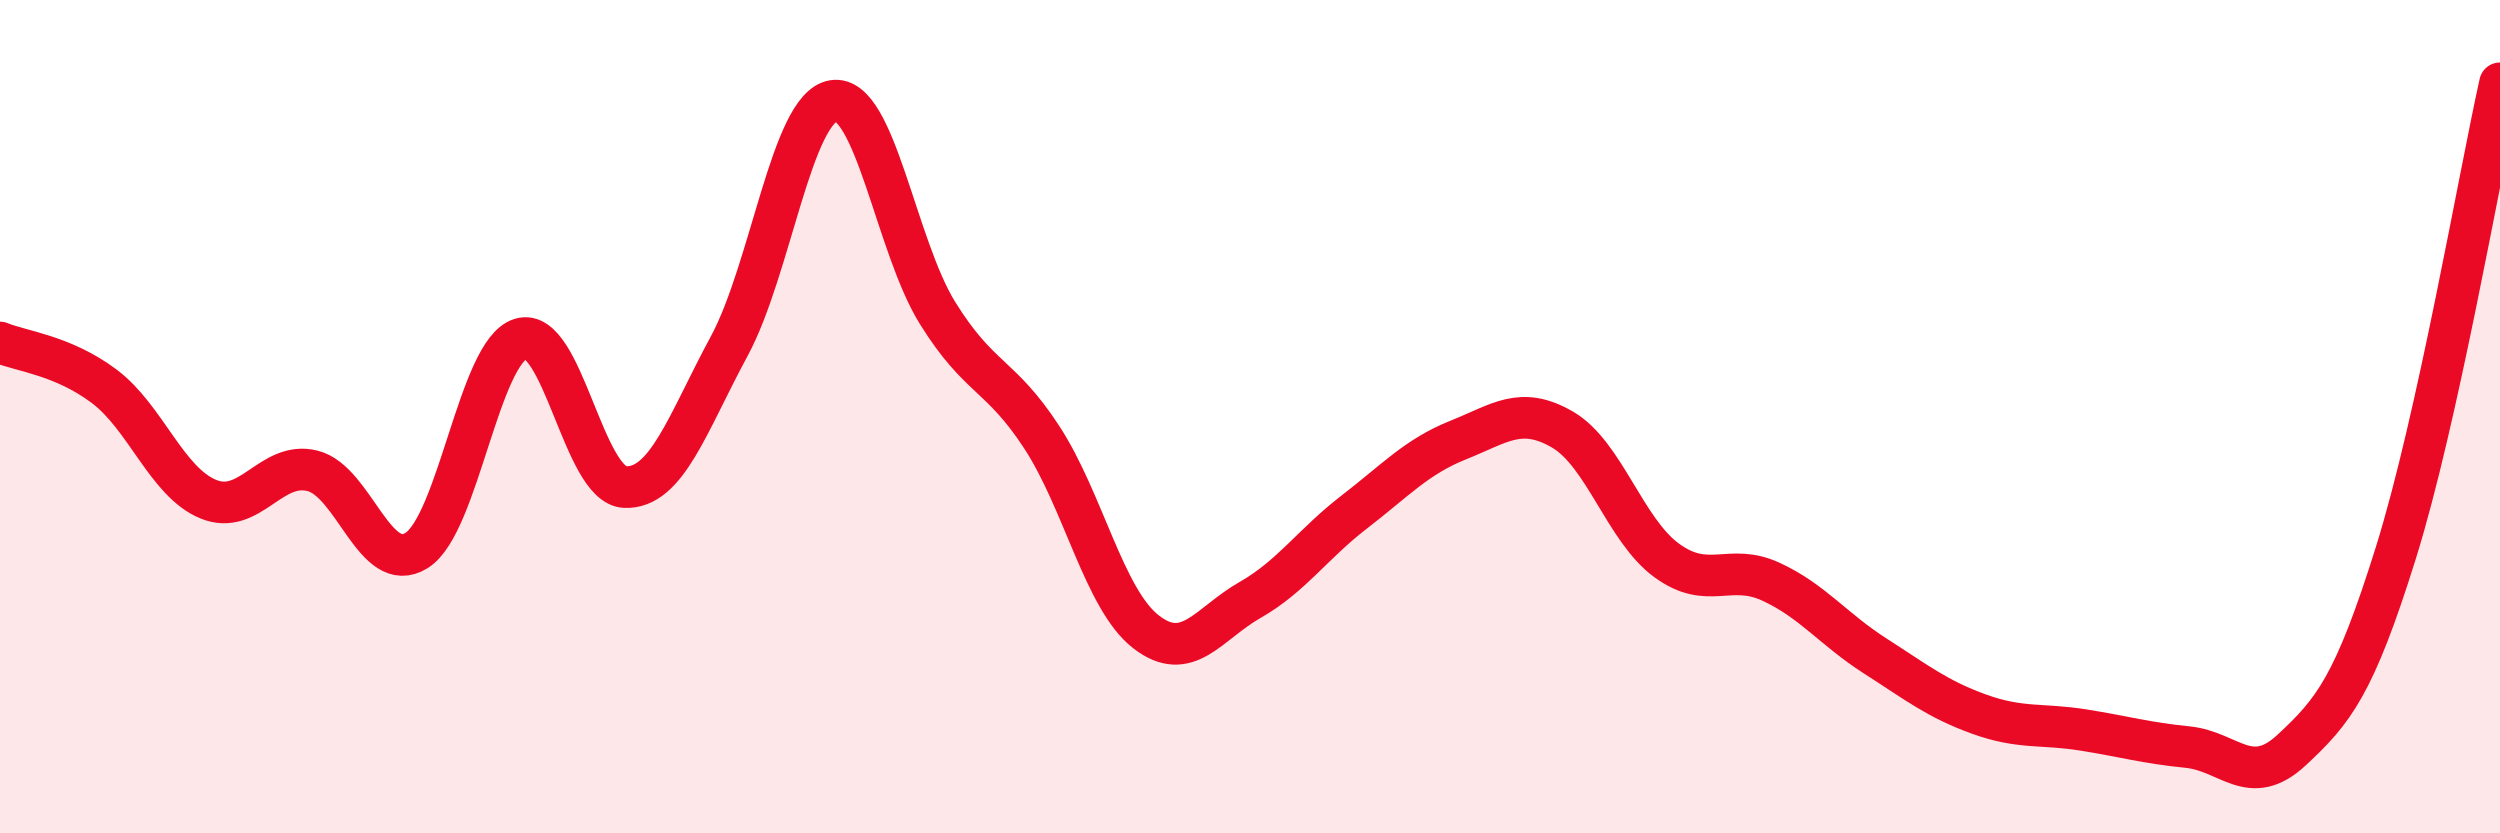
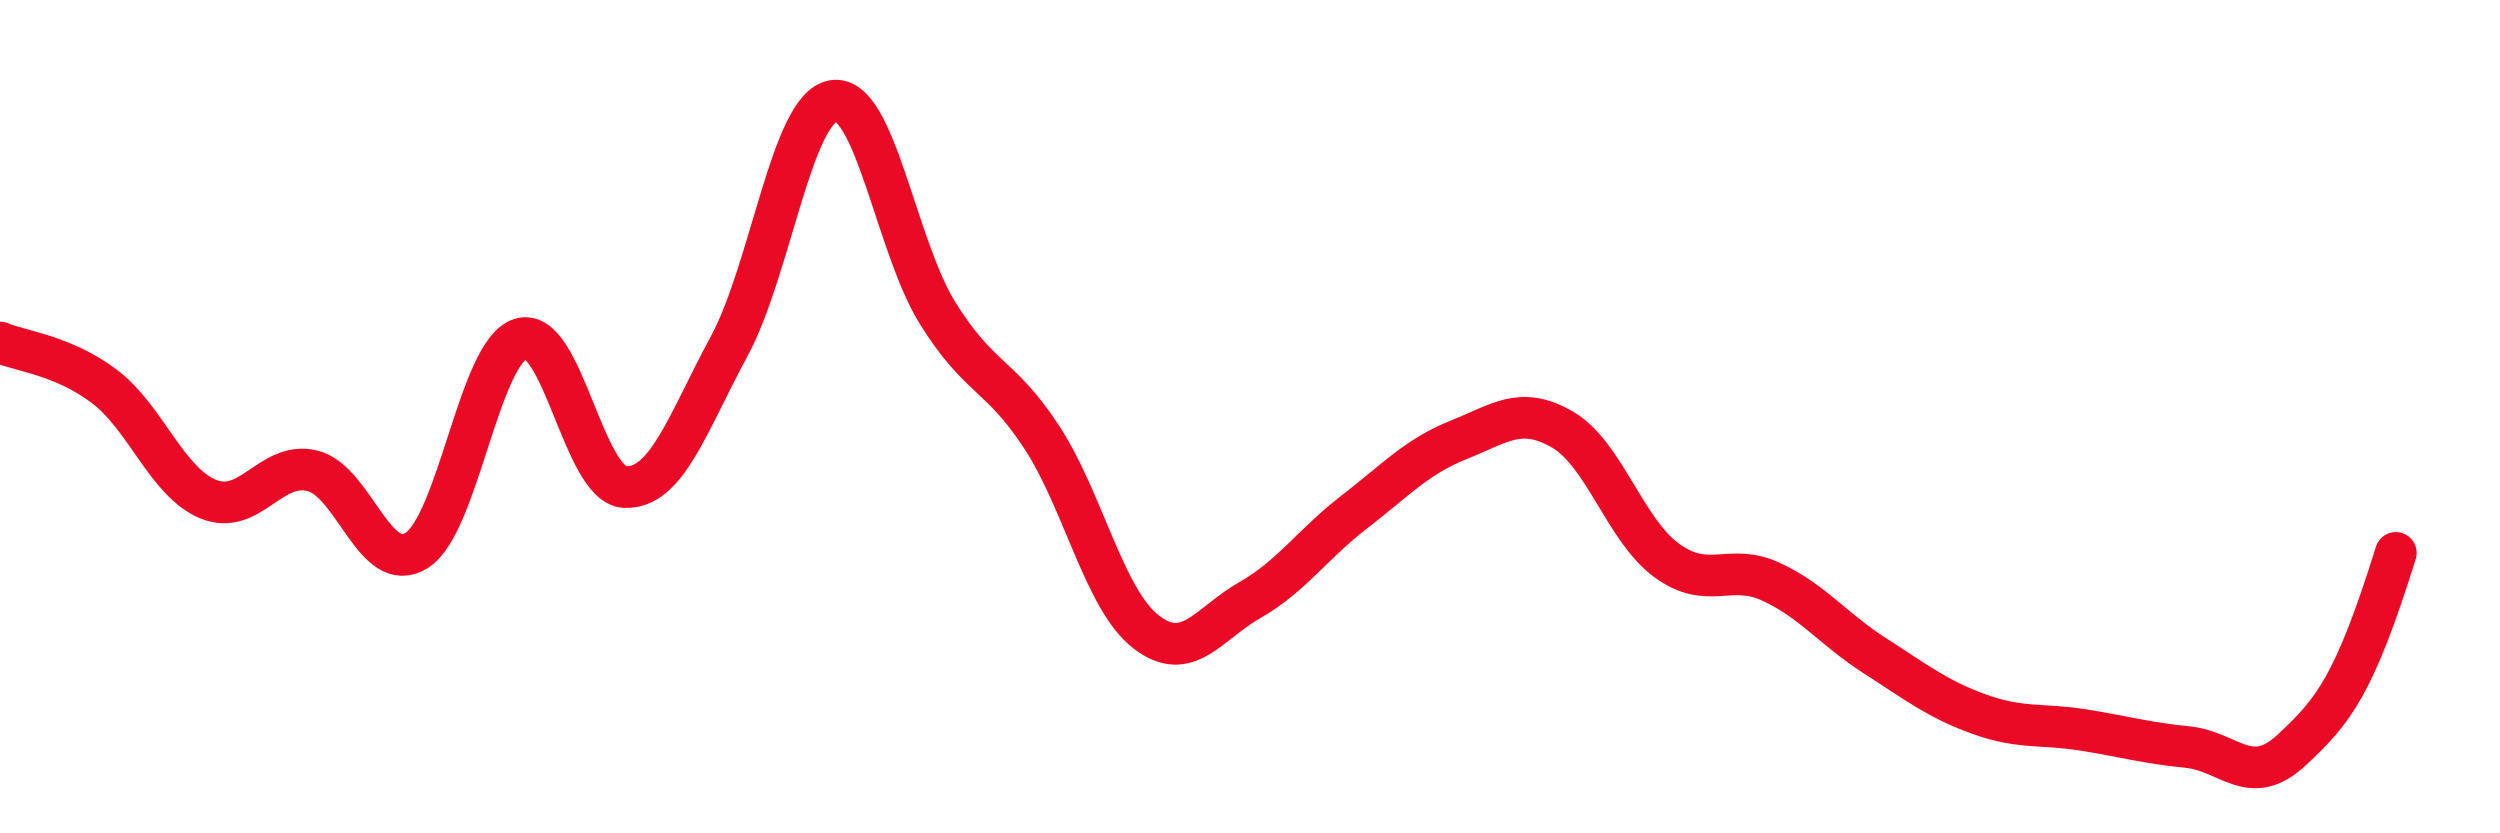
<svg xmlns="http://www.w3.org/2000/svg" width="60" height="20" viewBox="0 0 60 20">
-   <path d="M 0,8.22 C 0.5,8.43 1.5,8.52 2.5,9.27 C 3.5,10.02 4,11.57 5,11.98 C 6,12.39 6.5,11.05 7.5,11.3 C 8.5,11.55 9,13.84 10,13.21 C 11,12.58 11.5,8.43 12.5,8.13 C 13.5,7.83 14,11.65 15,11.69 C 16,11.73 16.5,10.16 17.5,8.31 C 18.5,6.46 19,2.58 20,2.42 C 21,2.26 21.5,5.9 22.5,7.51 C 23.5,9.12 24,8.96 25,10.49 C 26,12.02 26.5,14.38 27.5,15.16 C 28.5,15.94 29,14.97 30,14.4 C 31,13.83 31.5,13.06 32.5,12.29 C 33.5,11.52 34,10.96 35,10.56 C 36,10.16 36.5,9.73 37.5,10.31 C 38.5,10.89 39,12.72 40,13.45 C 41,14.18 41.5,13.5 42.5,13.96 C 43.5,14.42 44,15.1 45,15.74 C 46,16.38 46.5,16.78 47.5,17.14 C 48.5,17.5 49,17.36 50,17.52 C 51,17.68 51.5,17.83 52.5,17.93 C 53.5,18.03 54,18.93 55,18 C 56,17.07 56.5,16.47 57.5,13.27 C 58.5,10.07 59.5,4.25 60,2L60 20L0 20Z" fill="#EB0A25" opacity="0.1" stroke-linecap="round" stroke-linejoin="round" />
-   <path d="M 0,8.22 C 0.5,8.43 1.5,8.52 2.5,9.27 C 3.5,10.02 4,11.57 5,11.98 C 6,12.39 6.5,11.05 7.5,11.3 C 8.5,11.55 9,13.84 10,13.21 C 11,12.58 11.5,8.43 12.5,8.13 C 13.5,7.83 14,11.65 15,11.69 C 16,11.73 16.5,10.16 17.5,8.31 C 18.5,6.46 19,2.58 20,2.42 C 21,2.26 21.5,5.9 22.5,7.51 C 23.5,9.12 24,8.96 25,10.49 C 26,12.02 26.5,14.38 27.5,15.16 C 28.5,15.94 29,14.97 30,14.4 C 31,13.83 31.5,13.06 32.5,12.29 C 33.5,11.52 34,10.96 35,10.56 C 36,10.16 36.5,9.73 37.5,10.31 C 38.5,10.89 39,12.72 40,13.45 C 41,14.18 41.5,13.5 42.5,13.96 C 43.5,14.42 44,15.1 45,15.74 C 46,16.38 46.5,16.78 47.5,17.14 C 48.5,17.5 49,17.36 50,17.52 C 51,17.68 51.5,17.83 52.5,17.93 C 53.5,18.03 54,18.93 55,18 C 56,17.07 56.5,16.47 57.5,13.27 C 58.5,10.07 59.5,4.25 60,2" stroke="#EB0A25" stroke-width="1" fill="none" stroke-linecap="round" stroke-linejoin="round" />
+   <path d="M 0,8.22 C 0.5,8.43 1.5,8.52 2.5,9.27 C 3.5,10.02 4,11.57 5,11.98 C 6,12.39 6.5,11.05 7.5,11.3 C 8.5,11.55 9,13.84 10,13.21 C 11,12.58 11.5,8.43 12.5,8.13 C 13.5,7.83 14,11.65 15,11.69 C 16,11.73 16.5,10.16 17.5,8.31 C 18.5,6.46 19,2.58 20,2.42 C 21,2.26 21.5,5.9 22.5,7.51 C 23.5,9.12 24,8.96 25,10.49 C 26,12.02 26.5,14.38 27.5,15.16 C 28.5,15.94 29,14.97 30,14.4 C 31,13.83 31.5,13.06 32.5,12.29 C 33.5,11.52 34,10.96 35,10.56 C 36,10.16 36.5,9.73 37.5,10.31 C 38.5,10.89 39,12.72 40,13.45 C 41,14.18 41.5,13.5 42.5,13.96 C 43.5,14.42 44,15.1 45,15.74 C 46,16.38 46.5,16.78 47.5,17.14 C 48.5,17.5 49,17.36 50,17.52 C 51,17.68 51.5,17.83 52.5,17.93 C 53.5,18.03 54,18.93 55,18 C 56,17.07 56.5,16.47 57.5,13.27 " stroke="#EB0A25" stroke-width="1" fill="none" stroke-linecap="round" stroke-linejoin="round" />
</svg>